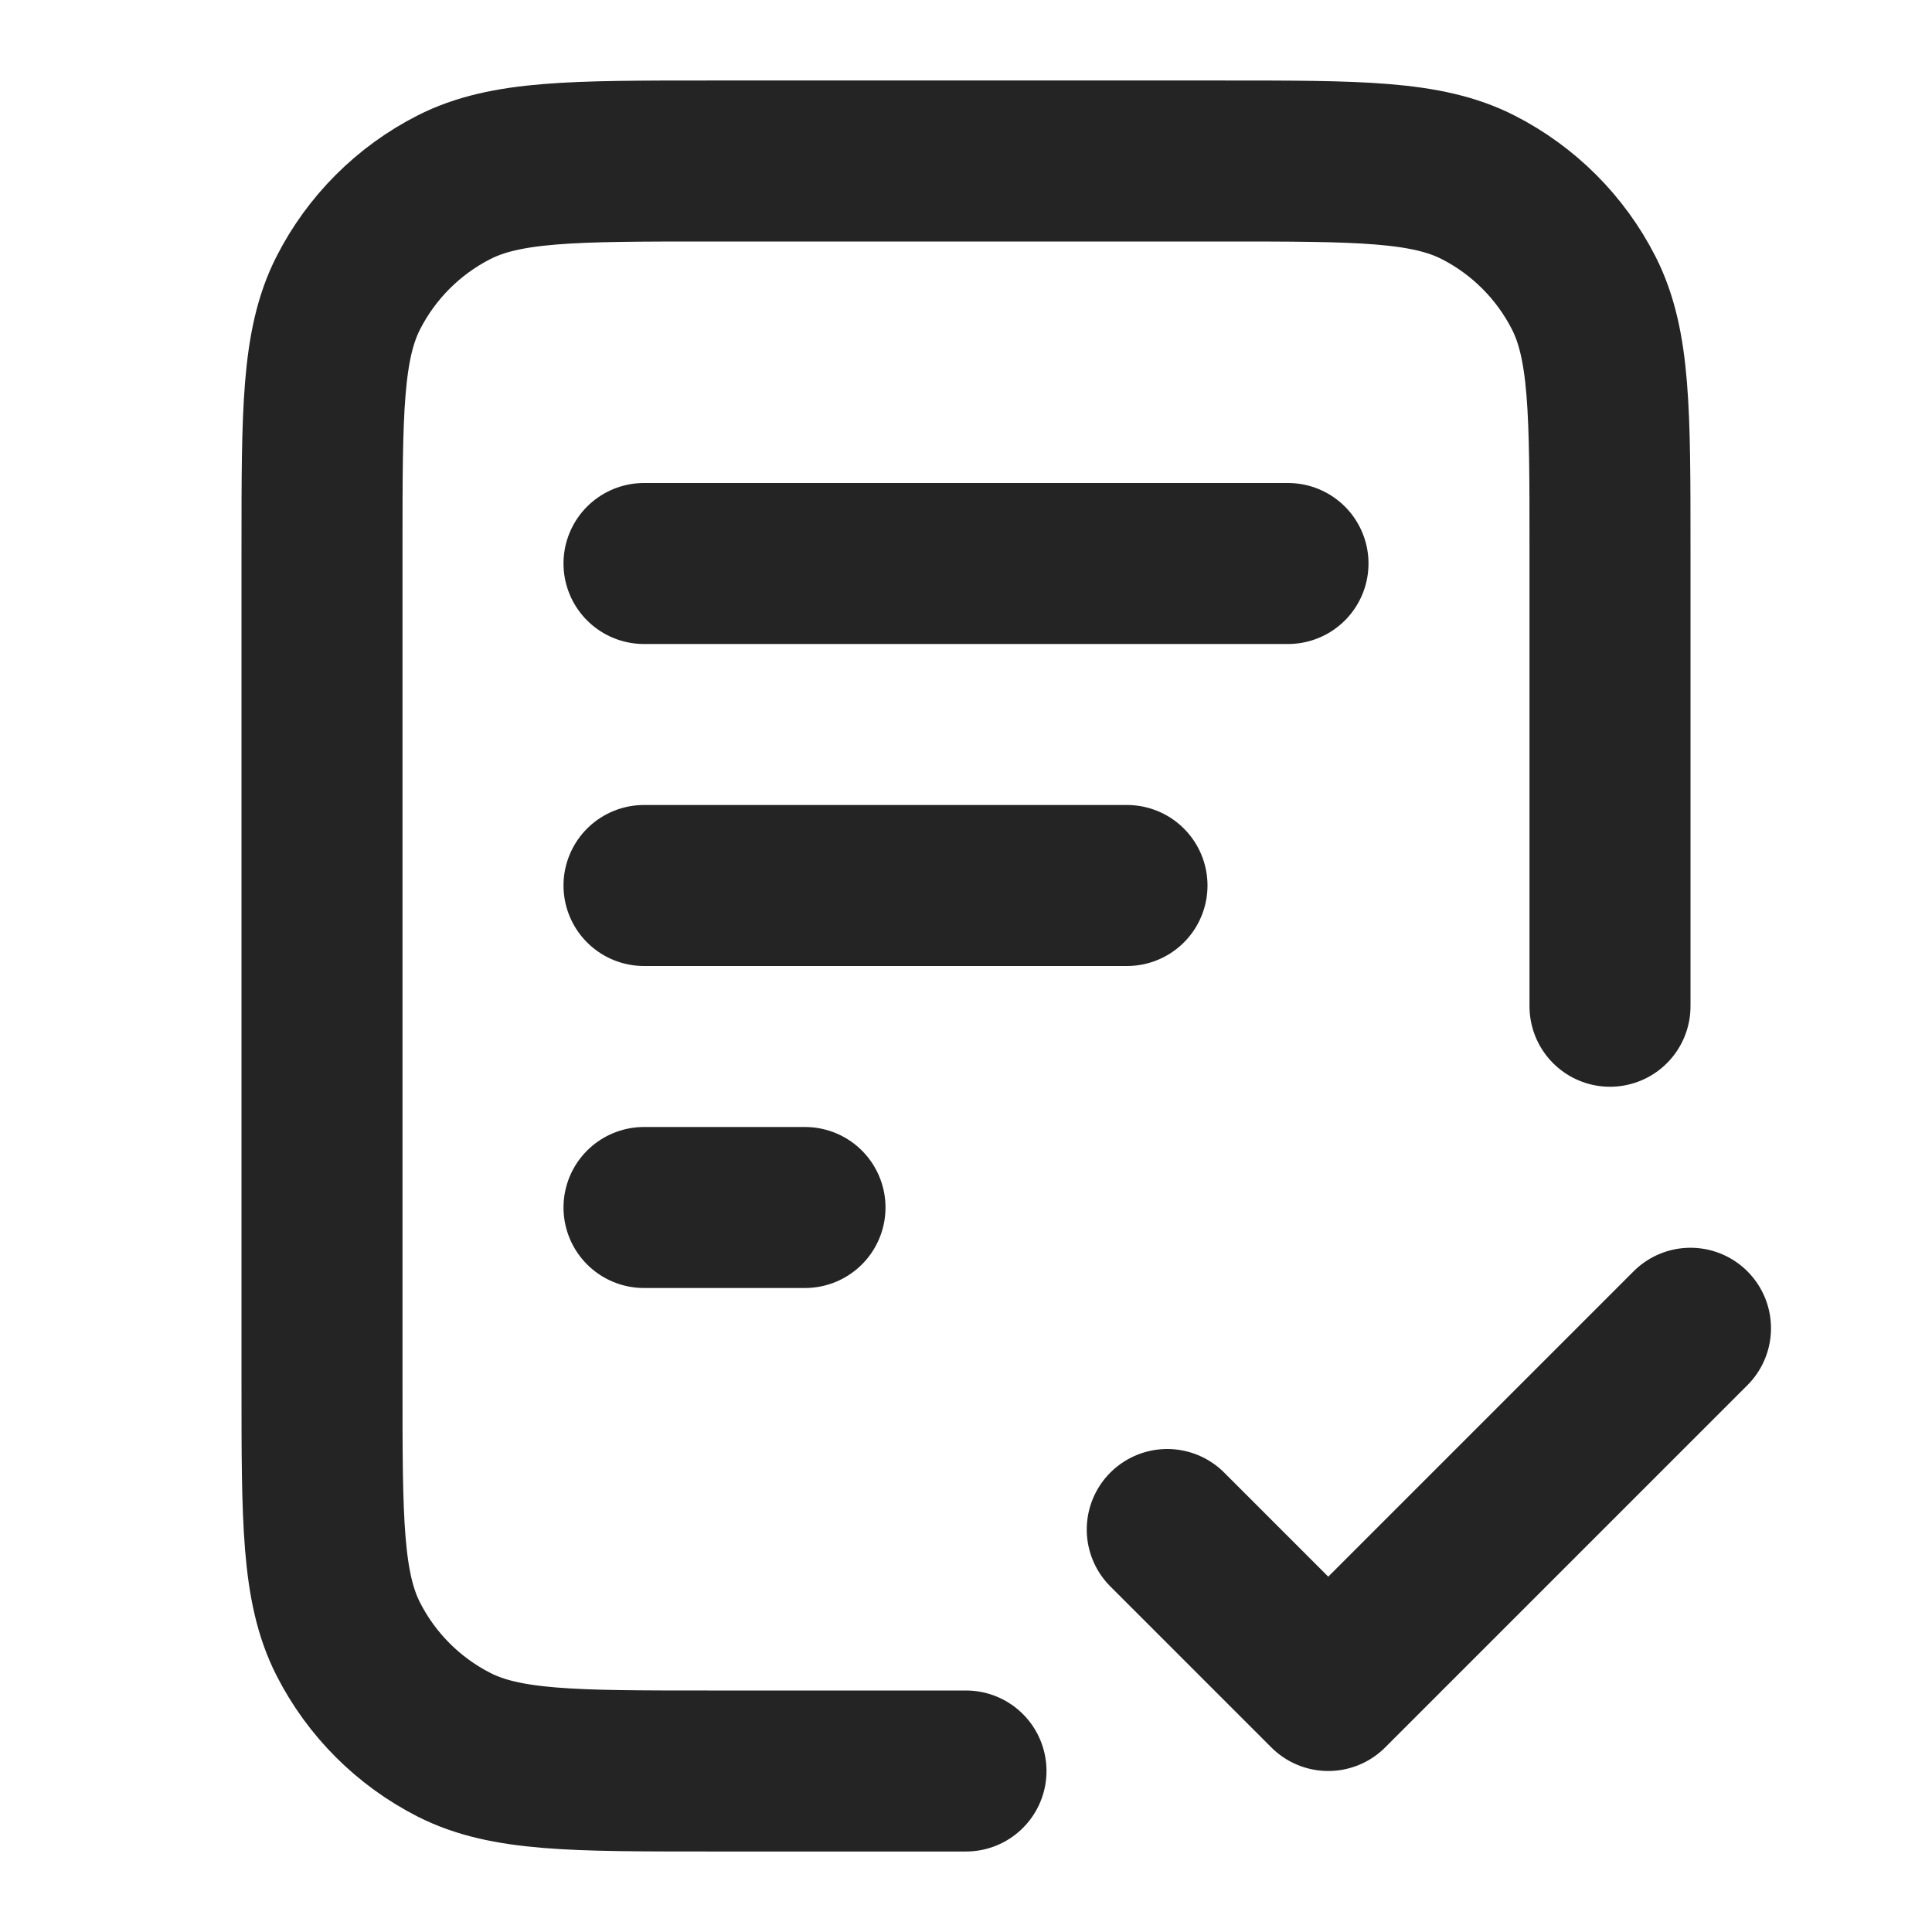
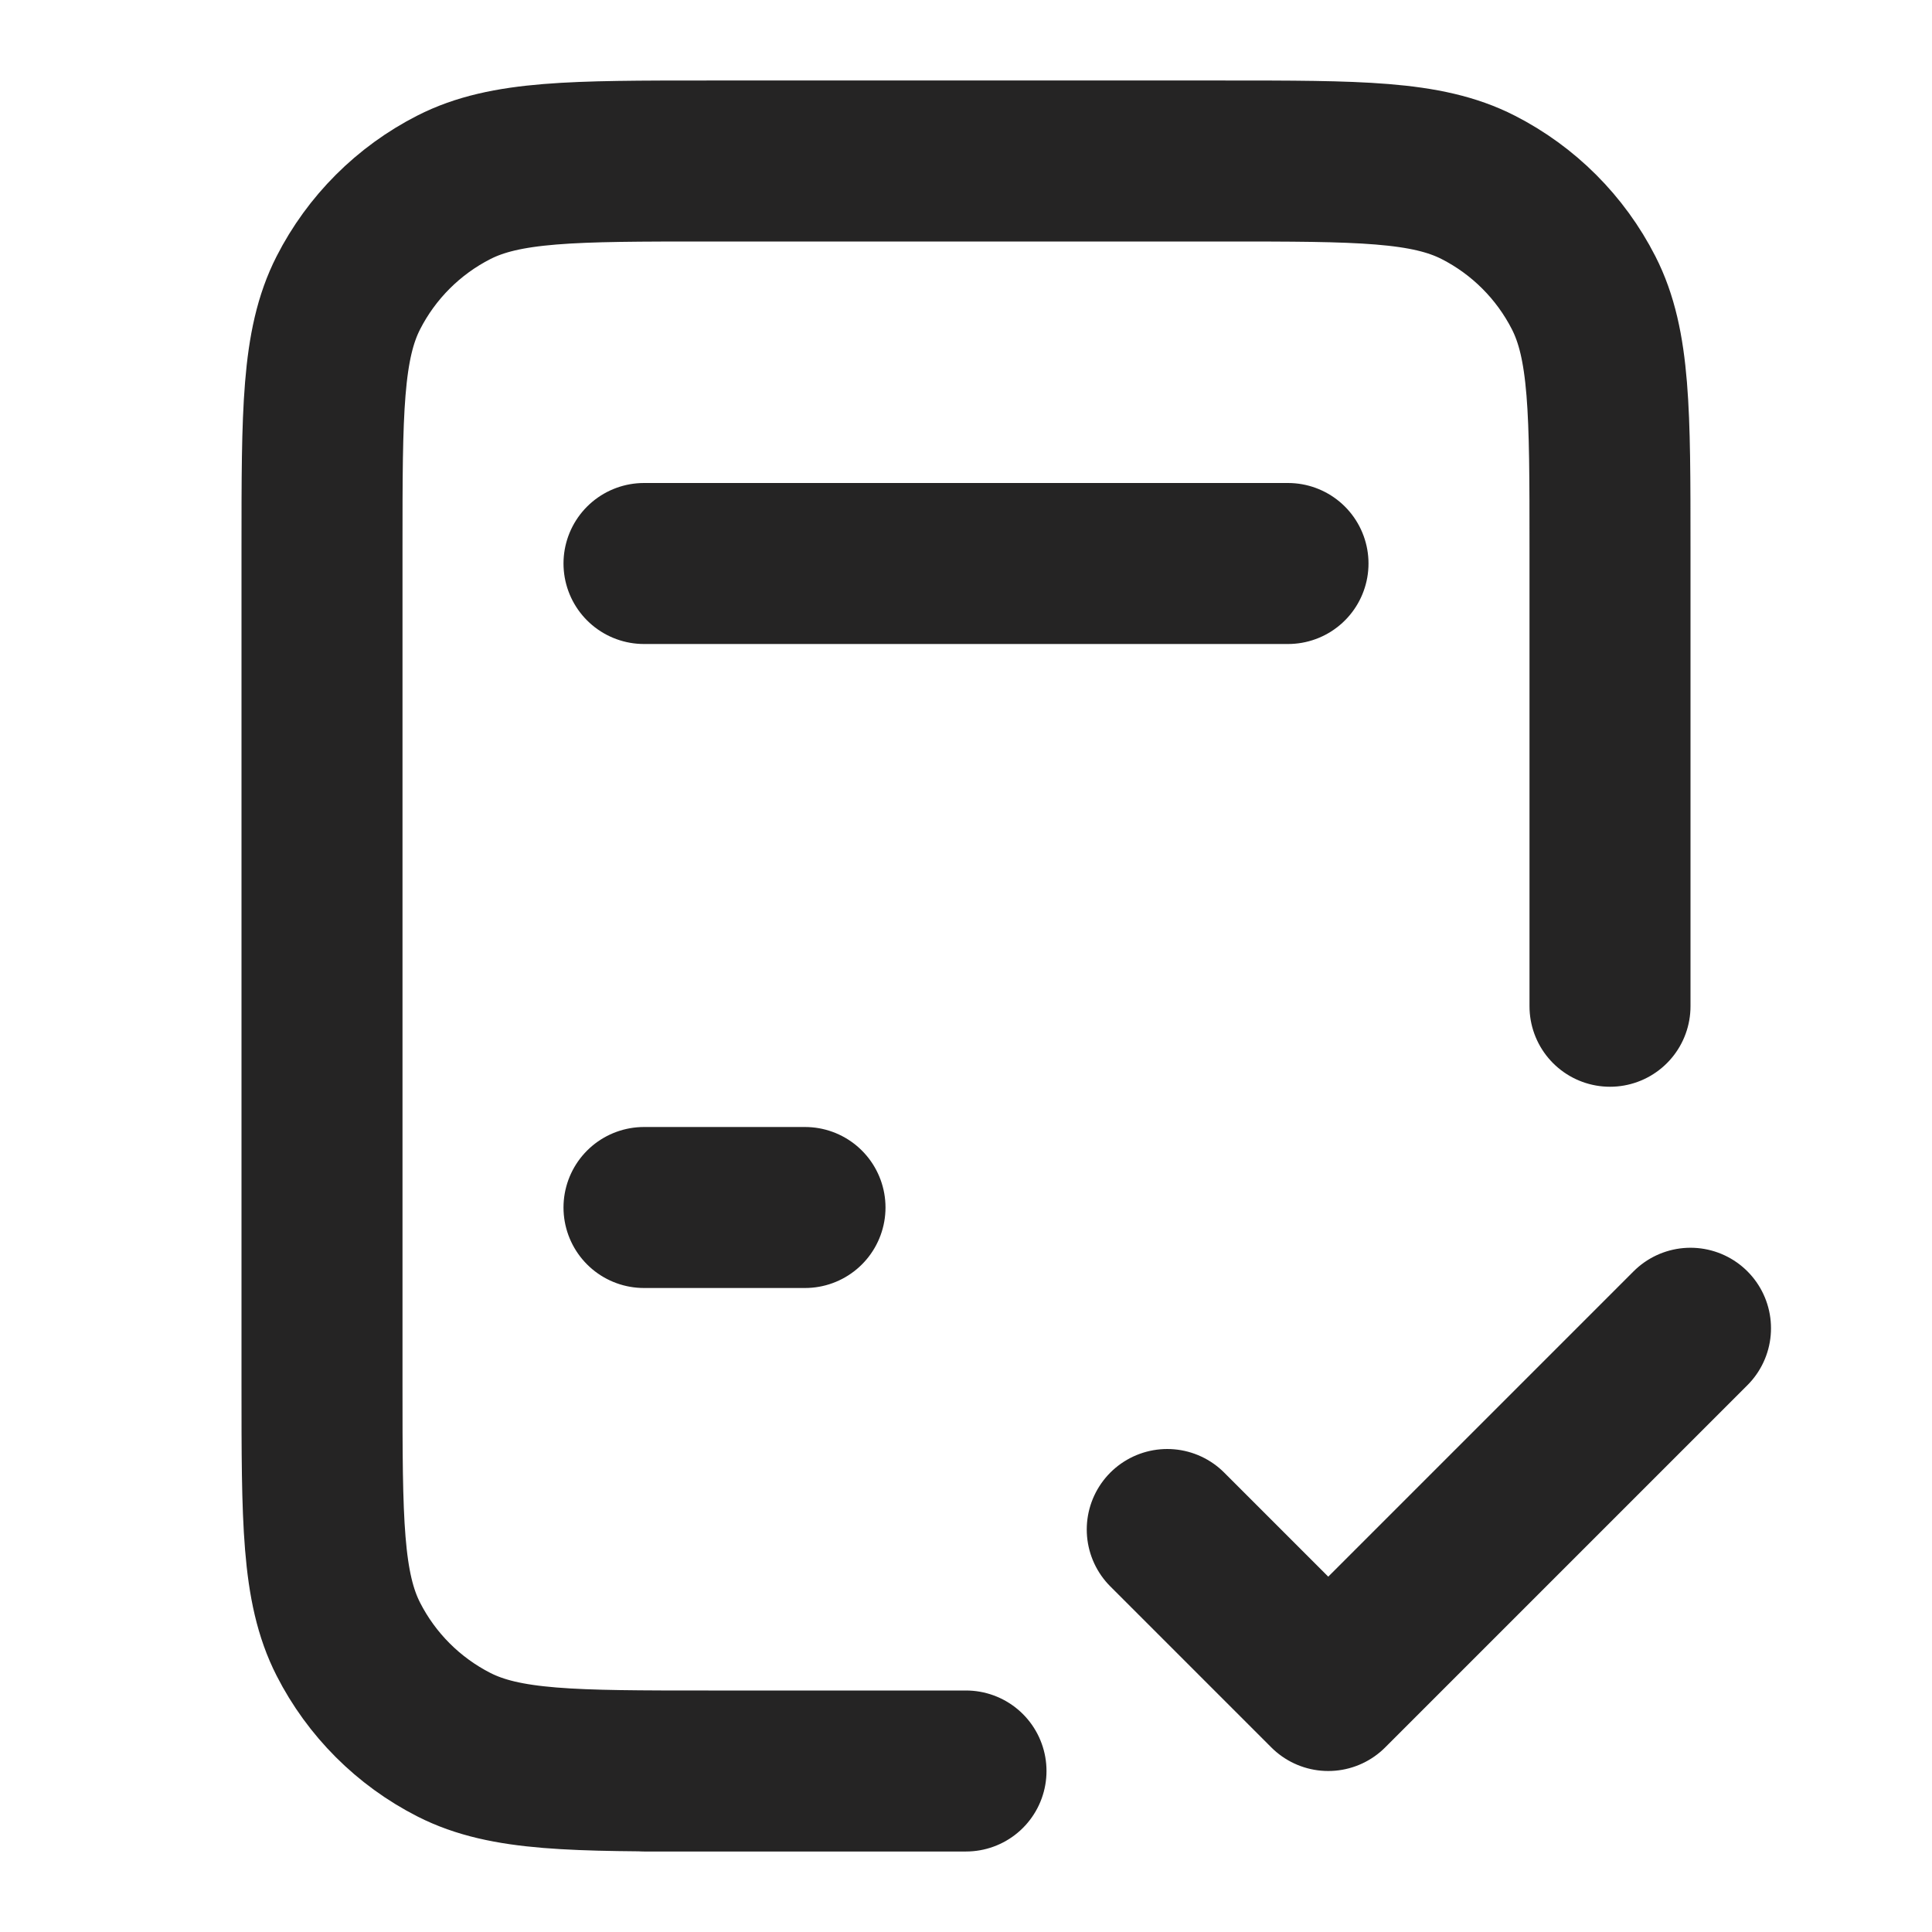
<svg xmlns="http://www.w3.org/2000/svg" width="72" height="72" viewBox="0 0 72 72" fill="none">
-   <path d="M60 37.5V20.4C60 15.36 60 12.839 59.019 10.914C58.156 9.221 56.779 7.844 55.086 6.981C53.161 6 50.641 6 45.6 6H26.4C21.36 6 18.839 6 16.914 6.981C15.221 7.844 13.844 9.221 12.981 10.914C12 12.839 12 15.36 12 20.4V51.6C12 56.641 12 59.161 12.981 61.086C13.844 62.779 15.221 64.156 16.914 65.019C18.839 66 21.36 66 26.4 66H36M42 33H24M30 45H24M48 21H24M43.5 57L49.5 63L63 49.5" stroke="#252424" stroke-width="6" stroke-linecap="round" stroke-linejoin="round" />
+   <path d="M60 37.5V20.4C60 15.36 60 12.839 59.019 10.914C58.156 9.221 56.779 7.844 55.086 6.981C53.161 6 50.641 6 45.6 6H26.4C21.36 6 18.839 6 16.914 6.981C15.221 7.844 13.844 9.221 12.981 10.914C12 12.839 12 15.36 12 20.4V51.6C12 56.641 12 59.161 12.981 61.086C13.844 62.779 15.221 64.156 16.914 65.019C18.839 66 21.36 66 26.4 66H36H24M30 45H24M48 21H24M43.5 57L49.5 63L63 49.5" stroke="#252424" stroke-width="6" stroke-linecap="round" stroke-linejoin="round" />
</svg>